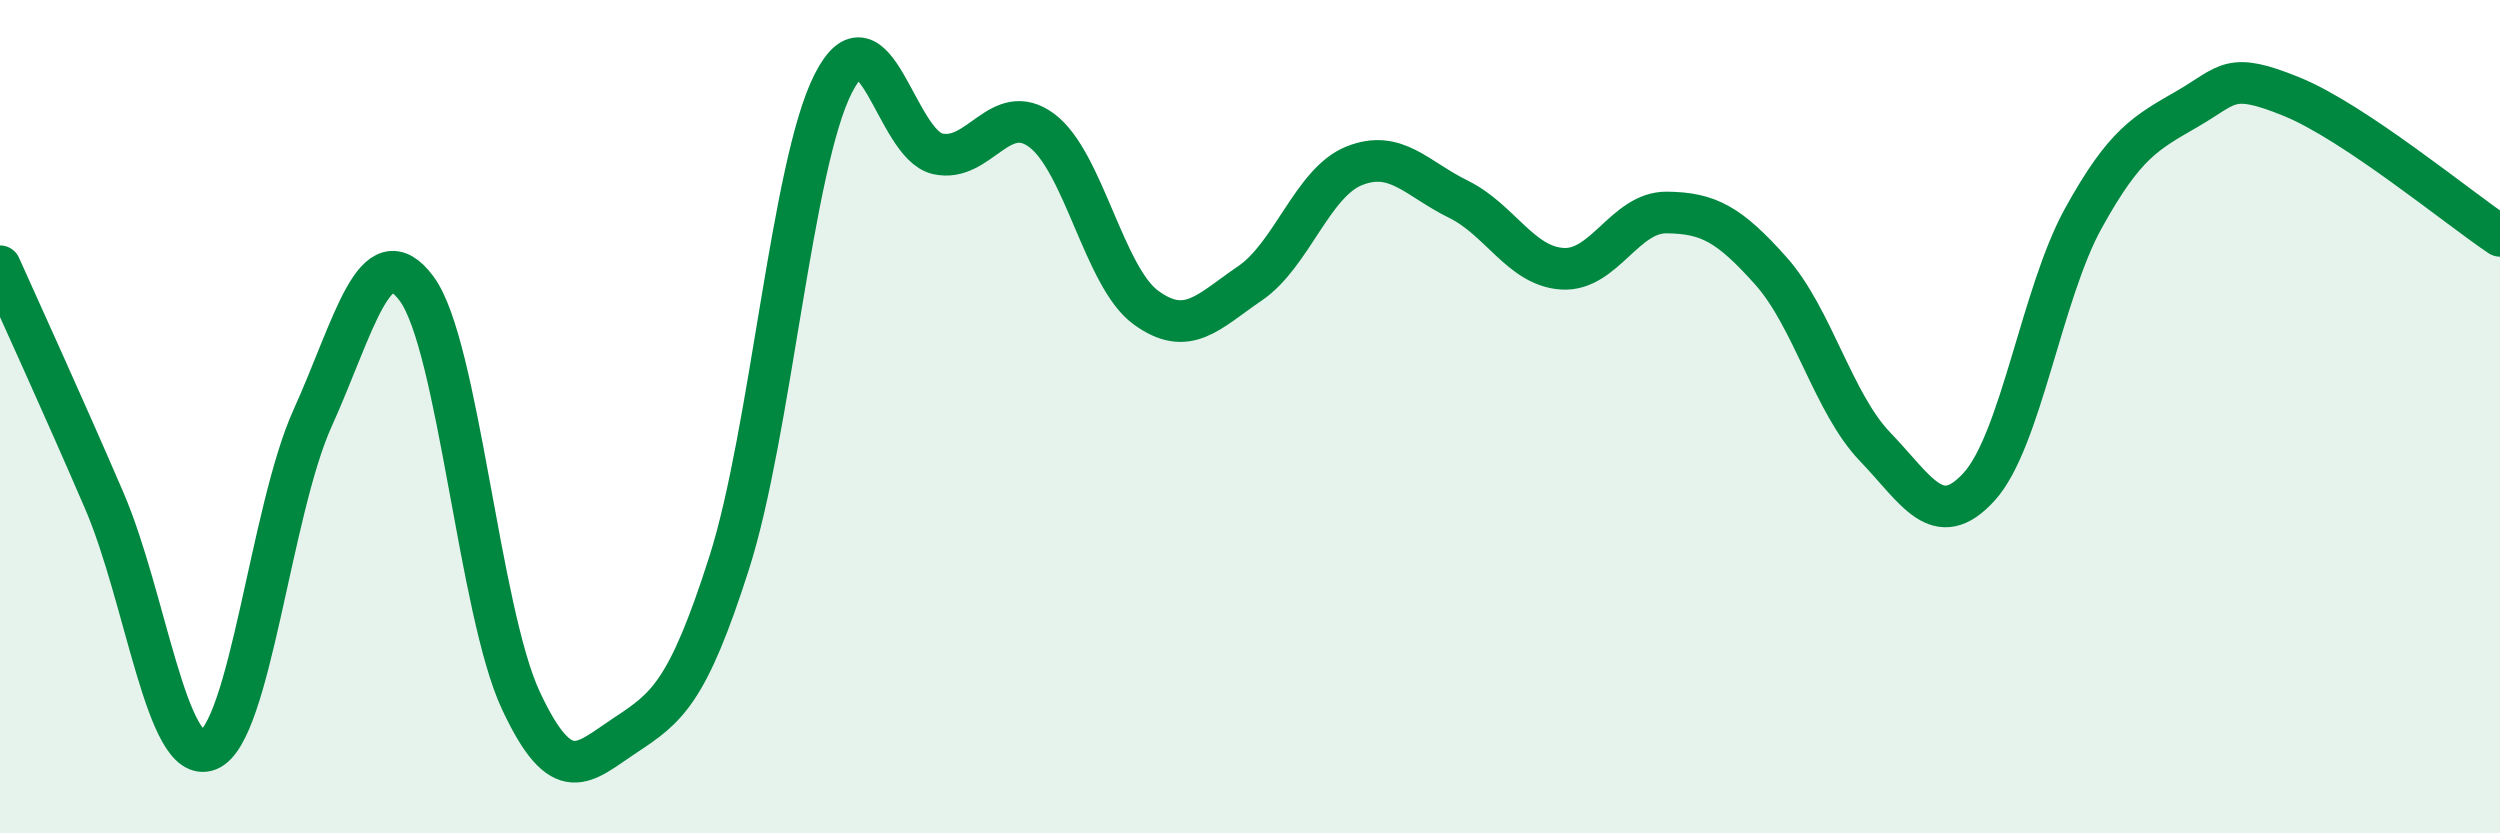
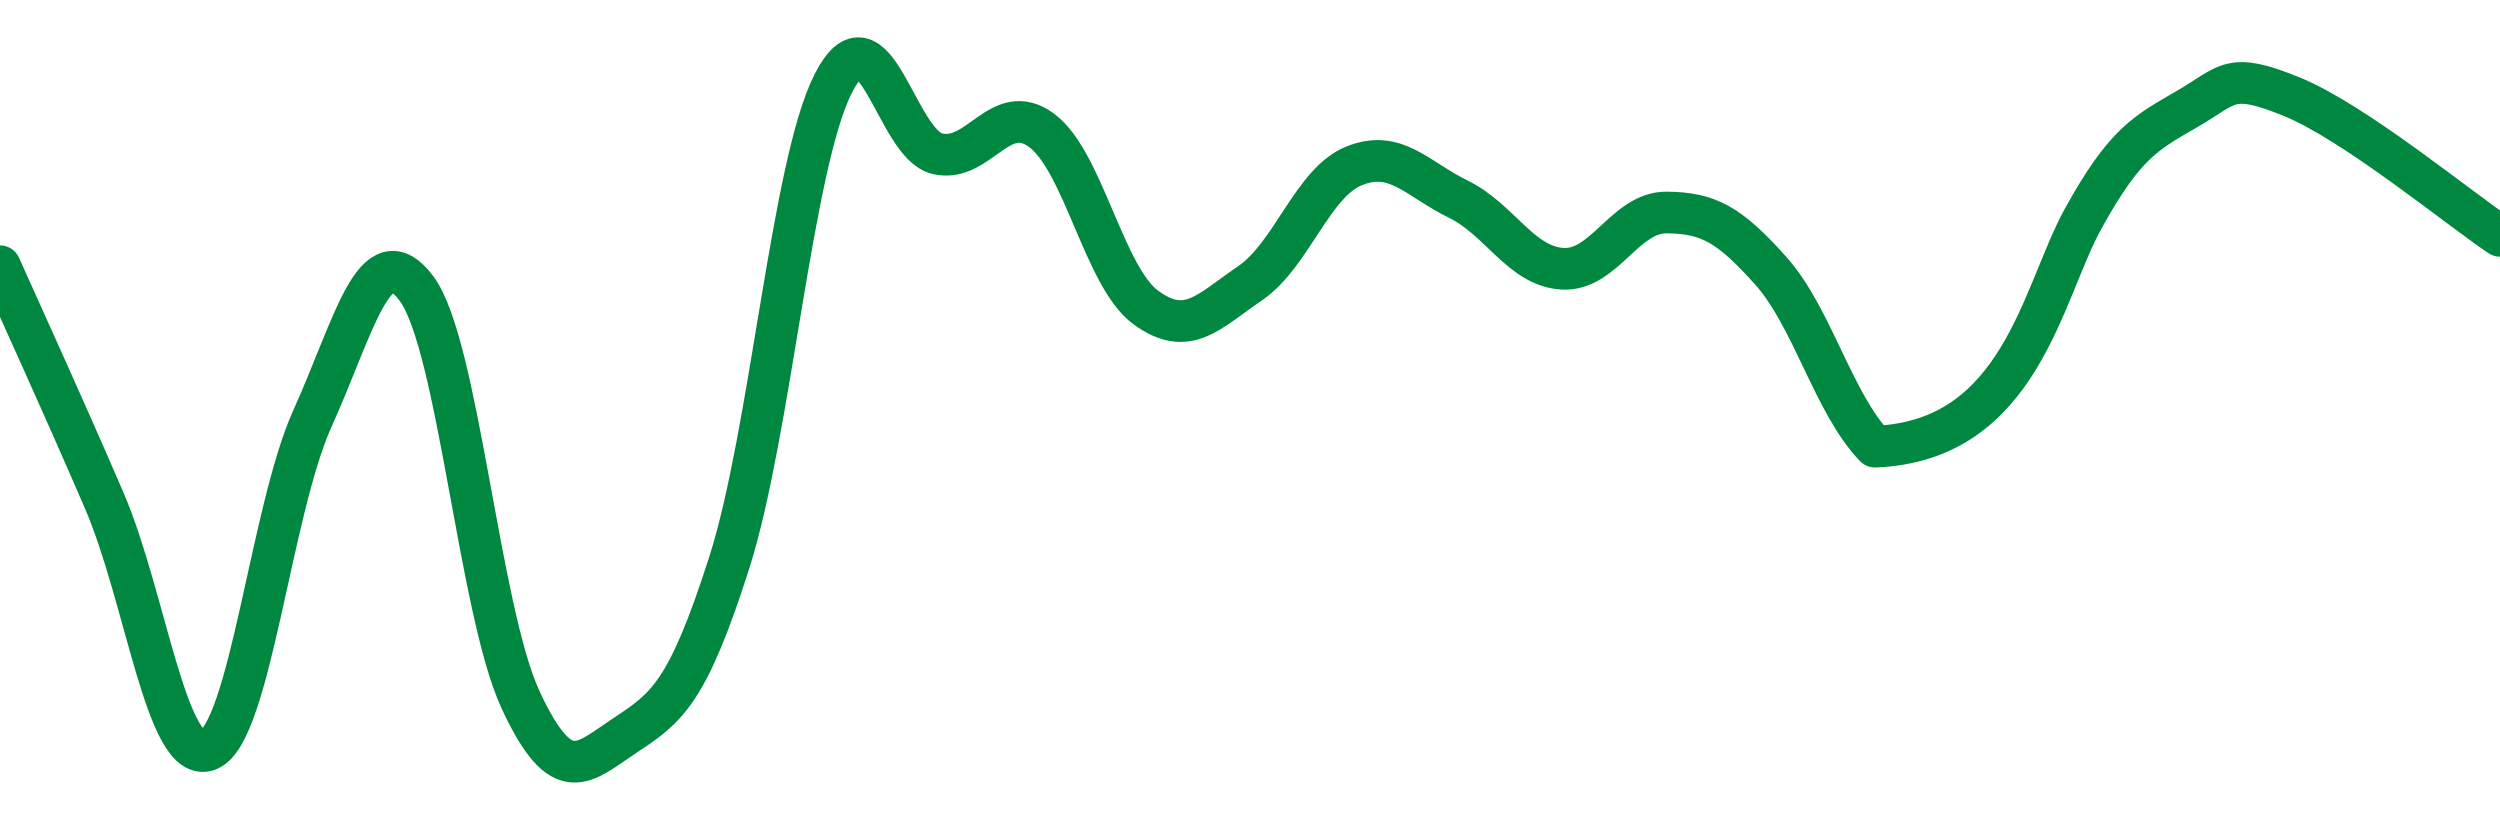
<svg xmlns="http://www.w3.org/2000/svg" width="60" height="20" viewBox="0 0 60 20">
-   <path d="M 0,6.39 C 0.5,7.51 1.5,9.69 2.5,12.01 C 3.5,14.33 4,18.39 5,18 C 6,17.61 6.5,12.25 7.5,10.04 C 8.5,7.83 9,5.58 10,6.93 C 11,8.28 11.5,14.67 12.5,16.81 C 13.5,18.95 14,18.31 15,17.65 C 16,16.99 16.5,16.64 17.5,13.51 C 18.5,10.38 19,3.96 20,2 C 21,0.04 21.5,3.46 22.5,3.69 C 23.5,3.92 24,2.39 25,3.13 C 26,3.87 26.5,6.65 27.5,7.38 C 28.5,8.11 29,7.48 30,6.8 C 31,6.12 31.5,4.38 32.5,3.98 C 33.5,3.58 34,4.29 35,4.78 C 36,5.27 36.5,6.39 37.5,6.45 C 38.5,6.51 39,5.09 40,5.1 C 41,5.11 41.5,5.38 42.5,6.5 C 43.5,7.62 44,9.68 45,10.72 C 46,11.76 46.5,12.78 47.5,11.68 C 48.5,10.58 49,7.05 50,5.24 C 51,3.43 51.5,3.19 52.5,2.61 C 53.5,2.03 53.5,1.71 55,2.32 C 56.5,2.93 59,4.99 60,5.66L60 20L0 20Z" fill="#008740" opacity="0.1" stroke-linecap="round" stroke-linejoin="round" />
-   <path d="M 0,6.39 C 0.5,7.51 1.5,9.69 2.5,12.01 C 3.5,14.33 4,18.39 5,18 C 6,17.61 6.5,12.25 7.5,10.04 C 8.5,7.83 9,5.58 10,6.93 C 11,8.28 11.5,14.67 12.5,16.81 C 13.5,18.95 14,18.31 15,17.65 C 16,16.99 16.5,16.64 17.5,13.51 C 18.5,10.38 19,3.96 20,2 C 21,0.04 21.5,3.46 22.5,3.69 C 23.5,3.92 24,2.39 25,3.13 C 26,3.87 26.5,6.65 27.5,7.38 C 28.5,8.11 29,7.48 30,6.8 C 31,6.12 31.5,4.38 32.5,3.98 C 33.5,3.58 34,4.29 35,4.78 C 36,5.27 36.5,6.39 37.5,6.45 C 38.5,6.51 39,5.09 40,5.1 C 41,5.11 41.5,5.38 42.5,6.5 C 43.5,7.62 44,9.68 45,10.72 C 46,11.76 46.5,12.78 47.5,11.68 C 48.5,10.58 49,7.05 50,5.24 C 51,3.43 51.5,3.19 52.5,2.61 C 53.5,2.03 53.5,1.71 55,2.32 C 56.5,2.93 59,4.99 60,5.66" stroke="#008740" stroke-width="1" fill="none" stroke-linecap="round" stroke-linejoin="round" />
+   <path d="M 0,6.39 C 0.5,7.51 1.5,9.69 2.5,12.01 C 3.5,14.33 4,18.39 5,18 C 6,17.61 6.5,12.25 7.5,10.04 C 8.5,7.83 9,5.58 10,6.93 C 11,8.28 11.5,14.67 12.5,16.81 C 13.5,18.95 14,18.31 15,17.65 C 16,16.99 16.5,16.64 17.5,13.51 C 18.5,10.38 19,3.96 20,2 C 21,0.04 21.5,3.46 22.5,3.69 C 23.5,3.92 24,2.39 25,3.13 C 26,3.87 26.5,6.65 27.5,7.38 C 28.5,8.11 29,7.48 30,6.8 C 31,6.12 31.5,4.38 32.5,3.98 C 33.5,3.58 34,4.29 35,4.78 C 36,5.27 36.5,6.39 37.5,6.45 C 38.5,6.51 39,5.09 40,5.1 C 41,5.11 41.5,5.38 42.5,6.5 C 43.5,7.62 44,9.68 45,10.72 C 48.5,10.58 49,7.05 50,5.24 C 51,3.43 51.5,3.19 52.5,2.61 C 53.5,2.03 53.5,1.71 55,2.32 C 56.5,2.93 59,4.99 60,5.66" stroke="#008740" stroke-width="1" fill="none" stroke-linecap="round" stroke-linejoin="round" />
</svg>